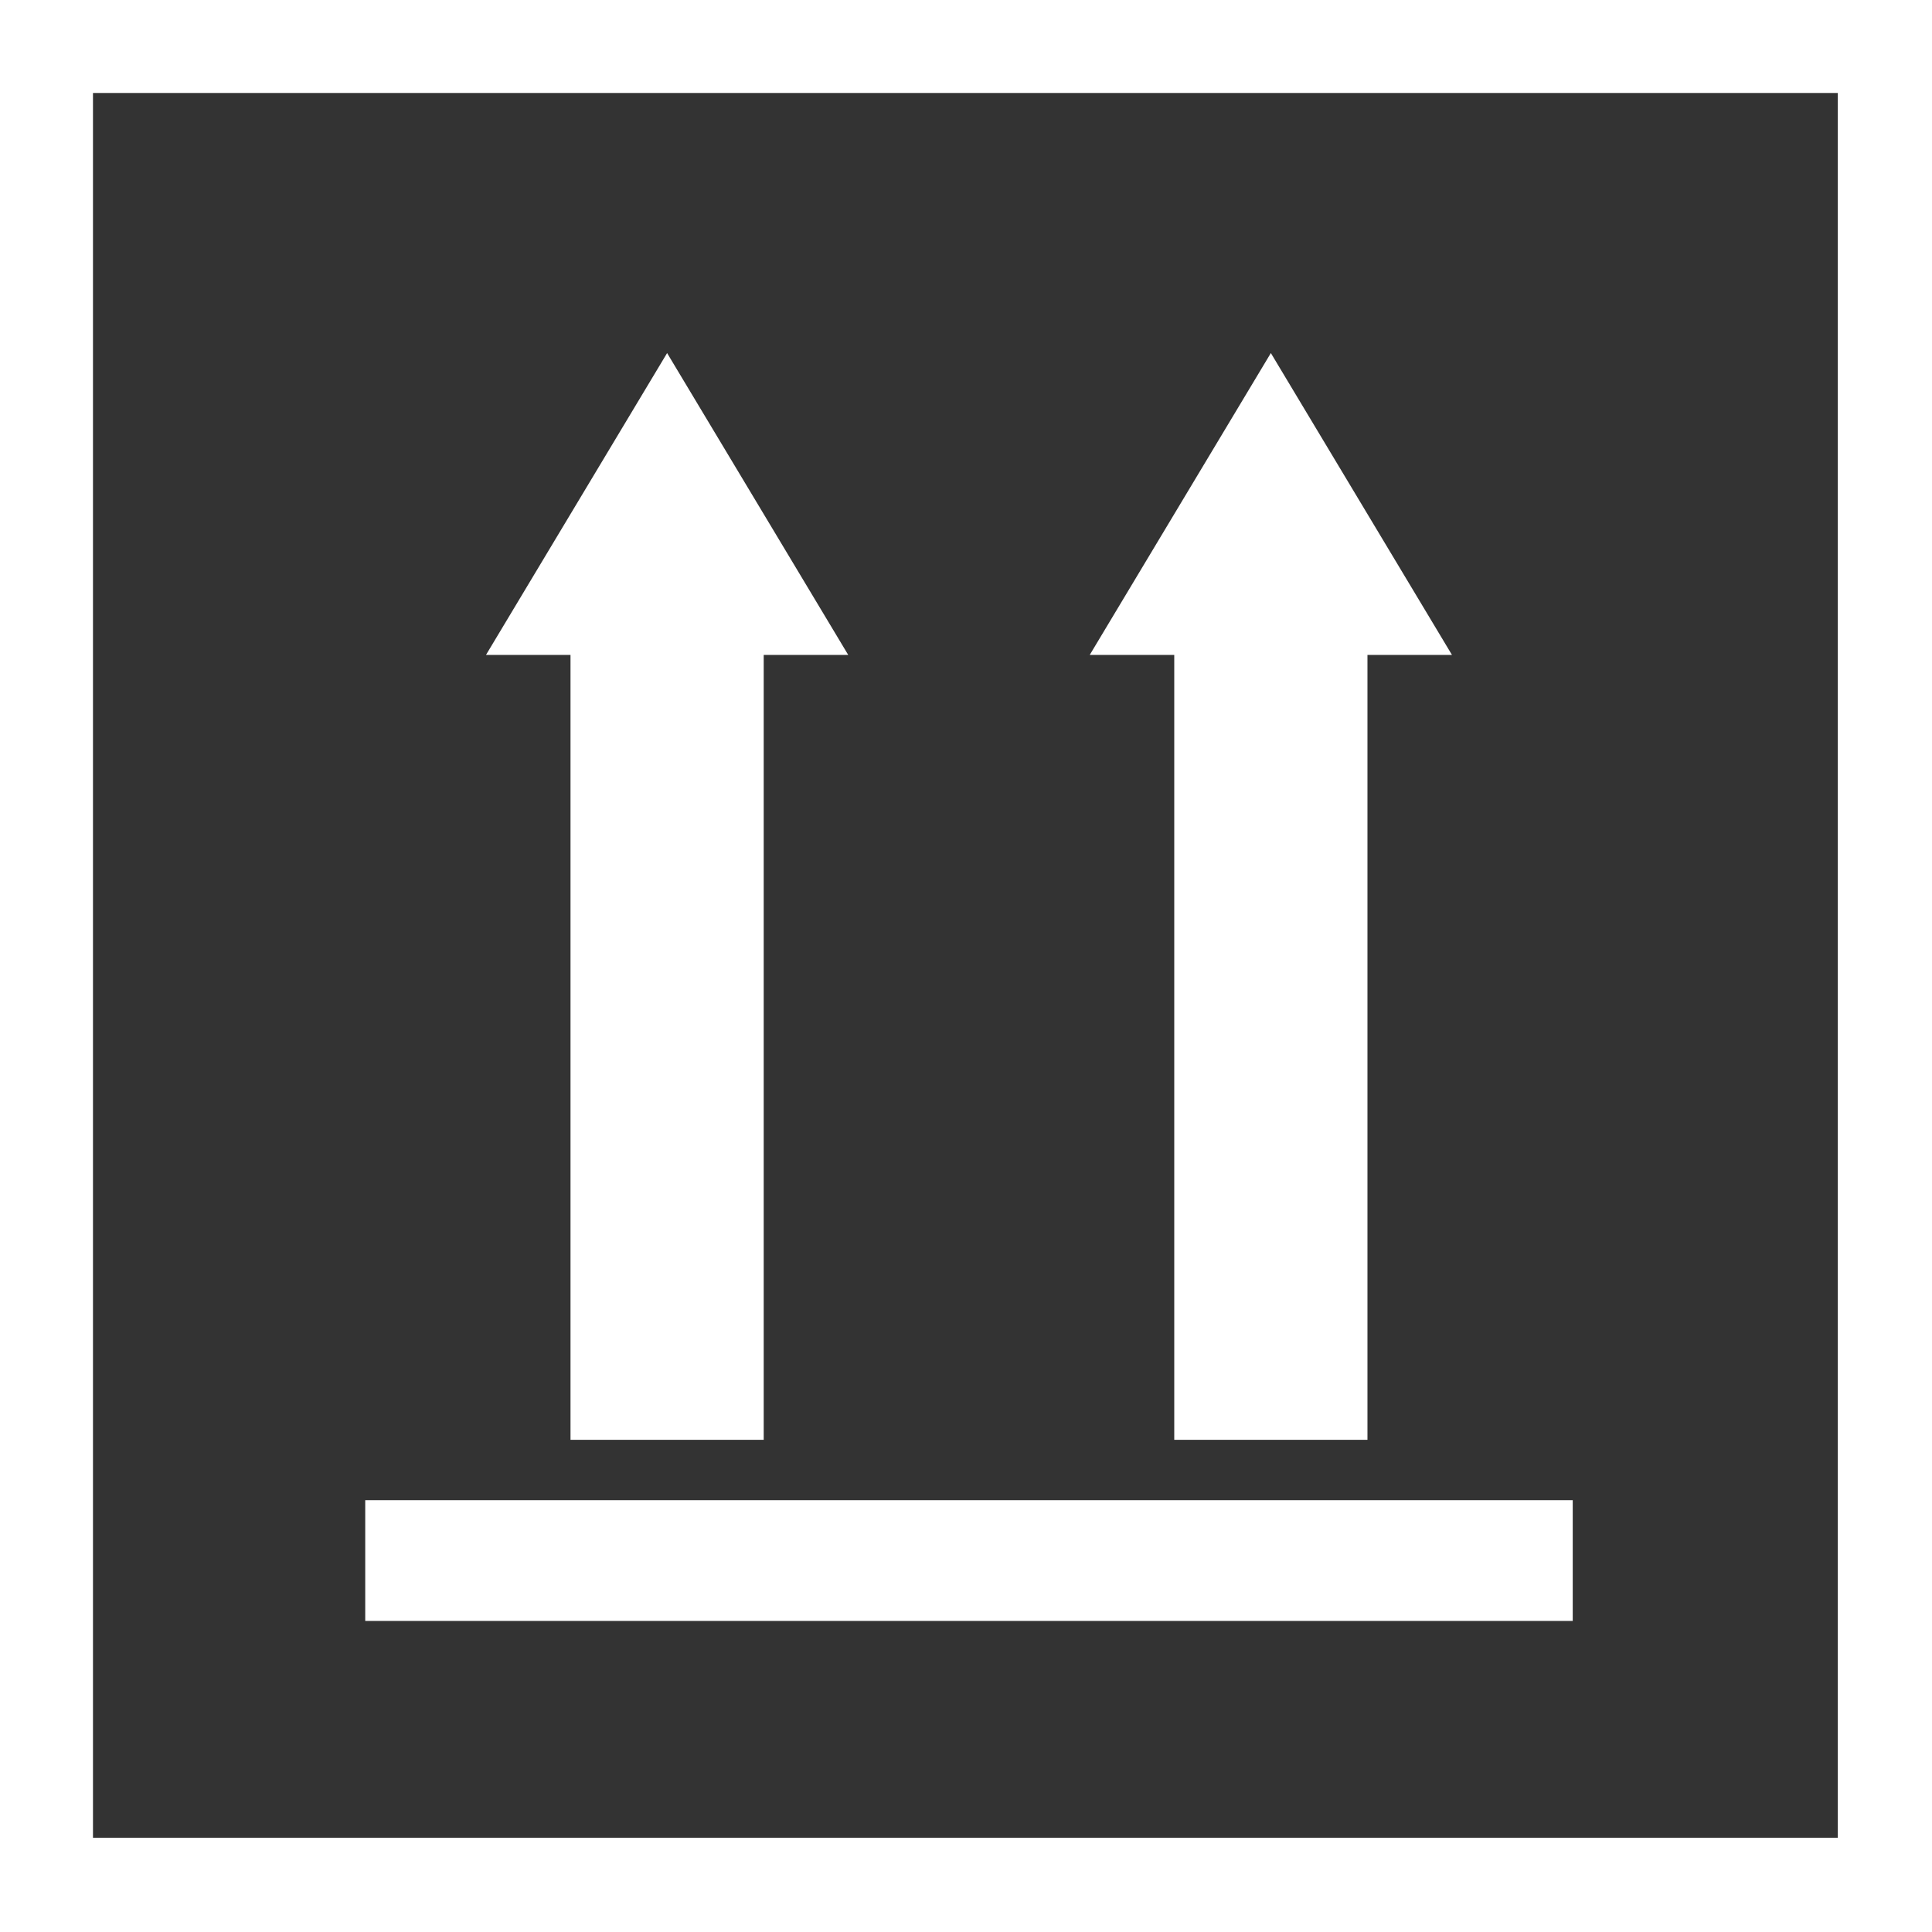
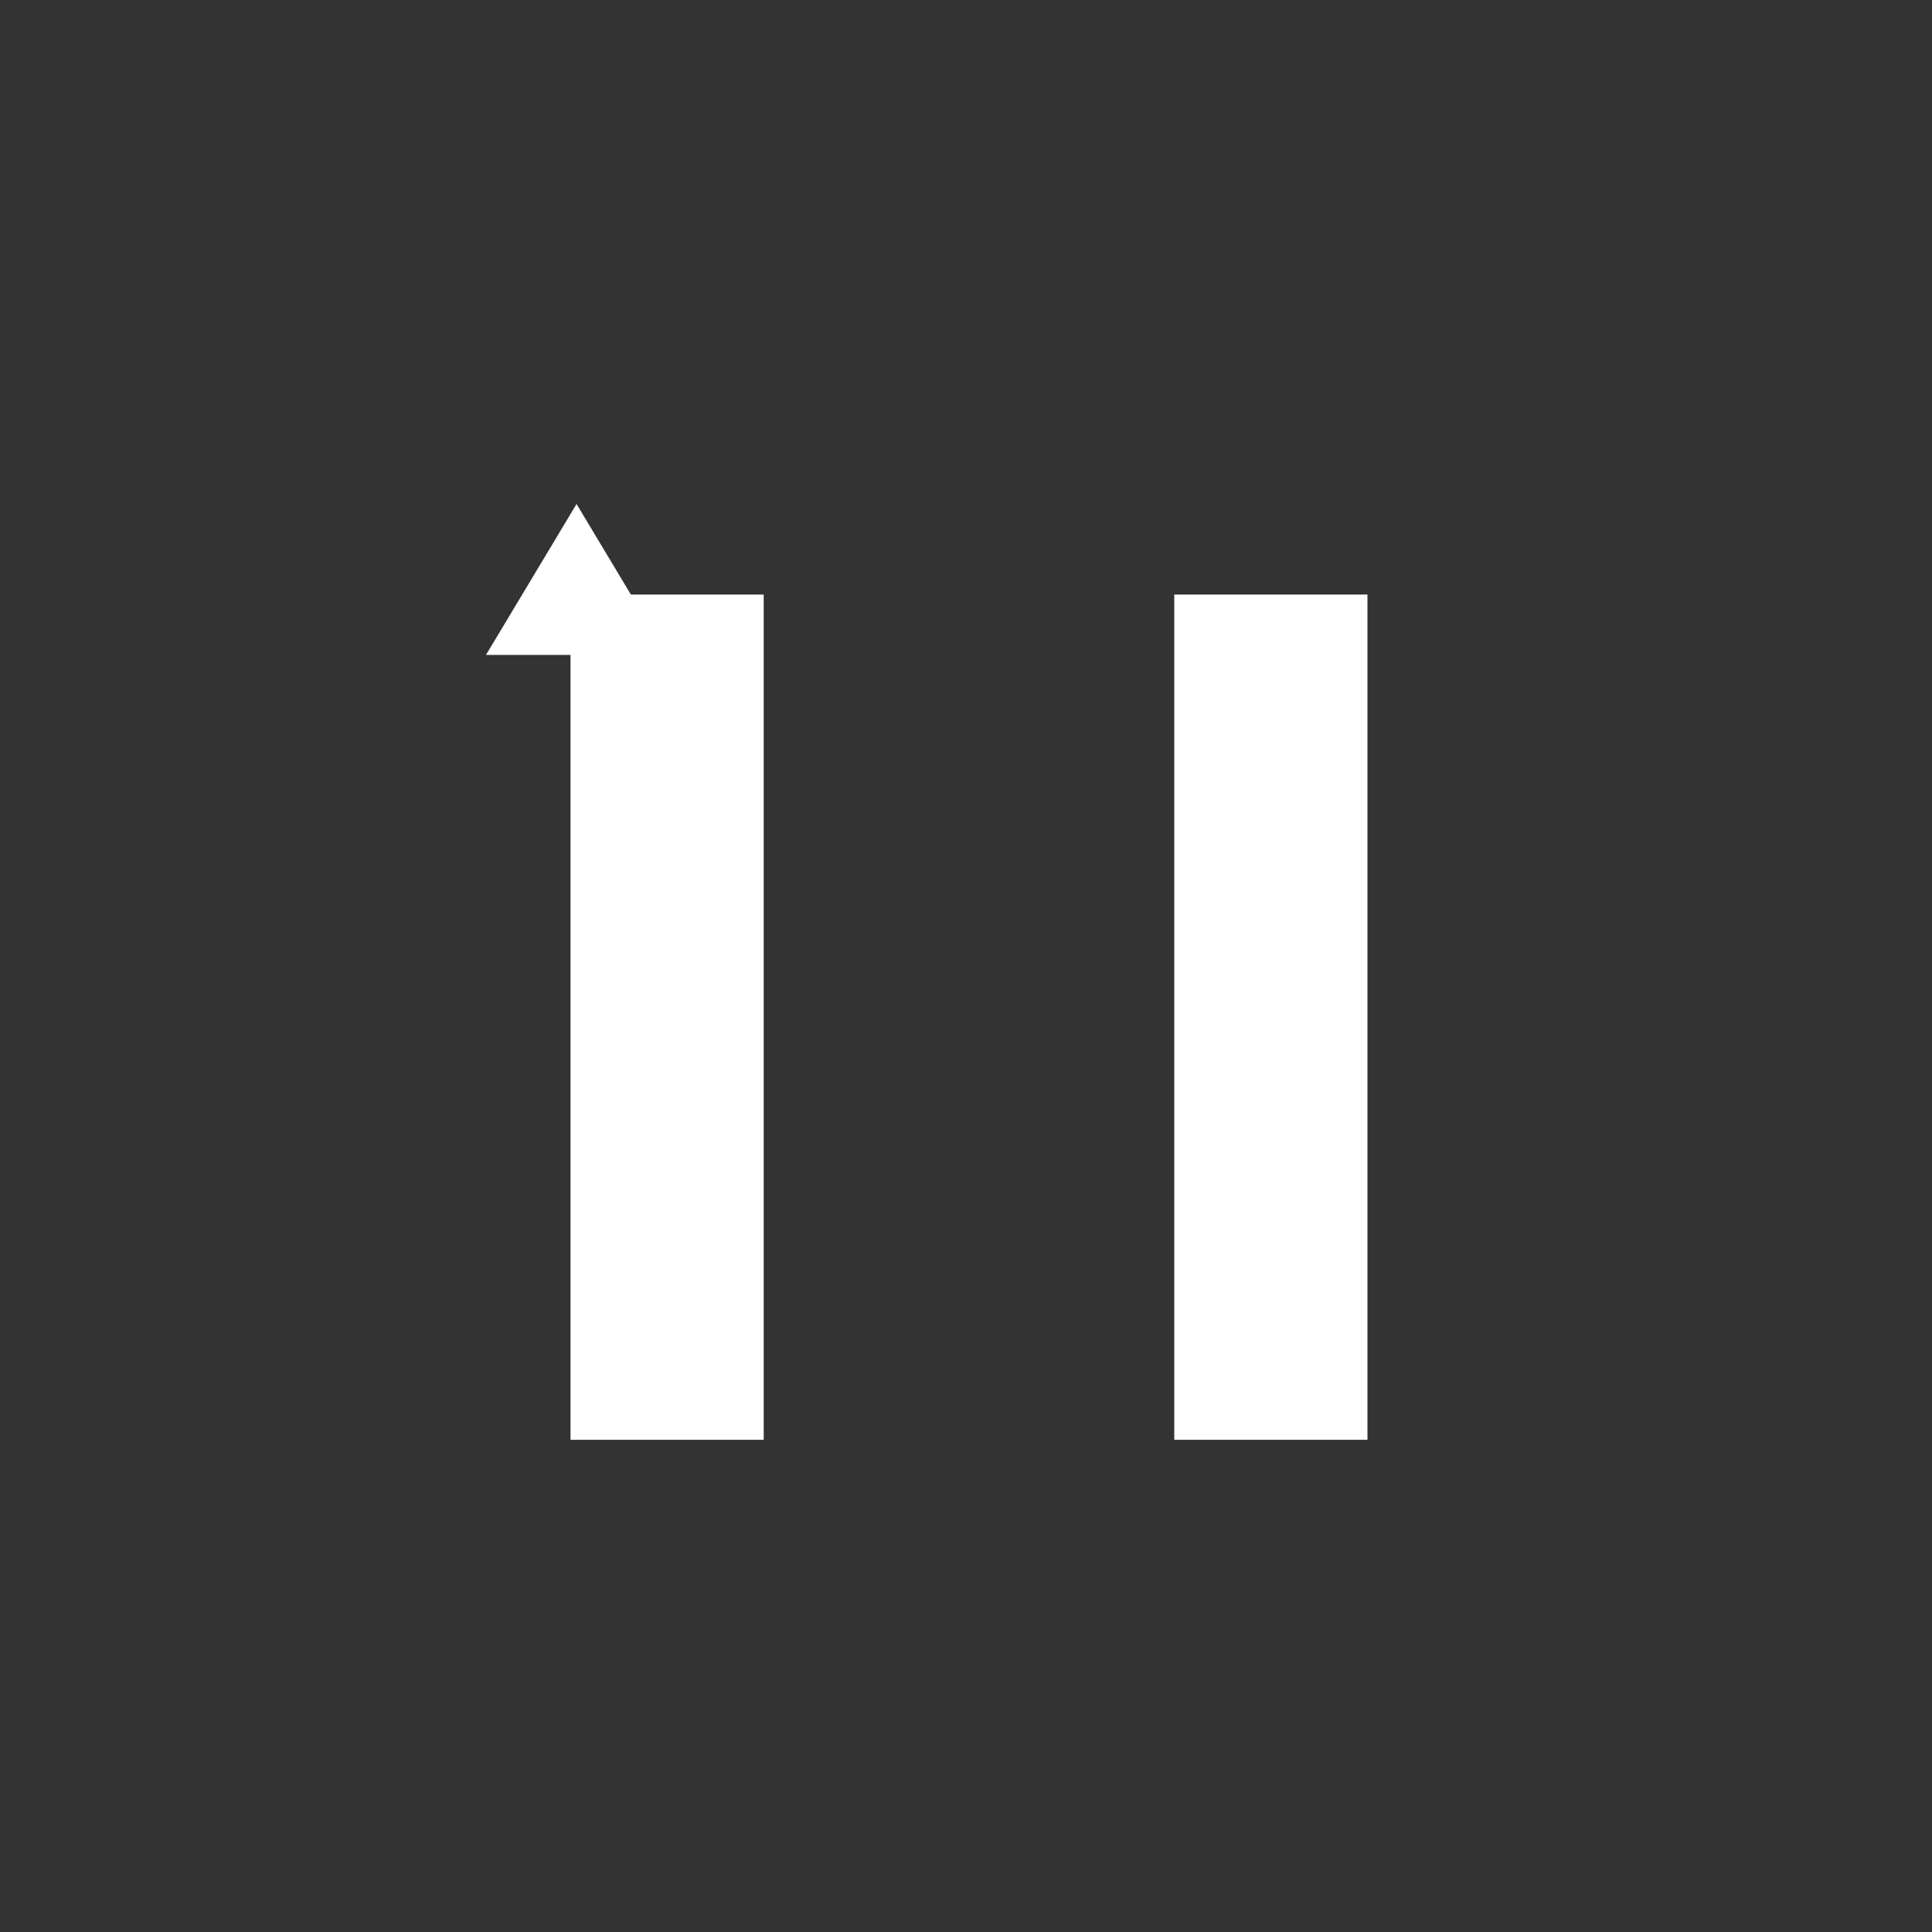
<svg xmlns="http://www.w3.org/2000/svg" id="Layer_1" x="0px" y="0px" viewBox="0 0 160 160" style="enable-background:new 0 0 160 160;" xml:space="preserve">
  <rect x="0" y="0" width="160" height="160" fill="#333333" stroke="none" />
  <style type="text/css"> .st0{fill:none;stroke:#FFFFFF;stroke-width:8;} .st1{fill:#FFFFFF;} </style>
  <g>
-     <rect id="rect2035" x="3.7" y="3.7" class="st0" width="152.5" height="152.5" />
    <g id="g2109" transform="translate(-154.553,-6.061)">
-       <rect id="rect2099" x="184.8" y="130.3" class="st1" width="100" height="10" />
      <rect id="rect2101" x="201.8" y="55.3" class="st1" width="16" height="70" />
-       <path id="path2103" type="star" cy="66.958" cx="400.02" class="st1" d=" M224.8,60.3h-15h-15l7.5-12.5l7.5-12.5l7.5,12.5L224.8,60.3z" />
+       <path id="path2103" type="star" cy="66.958" cx="400.02" class="st1" d=" M224.8,60.3h-15h-15l7.5-12.5l7.5,12.5L224.8,60.3z" />
      <rect id="rect2105" x="251.8" y="55.3" class="st1" width="16" height="70" />
-       <path id="path2107" type="star" cy="66.958" cx="400.02" class="st1" d=" M274.8,60.3h-15h-15l7.5-12.5l7.5-12.5l7.5,12.5L274.8,60.3z" />
    </g>
  </g>
</svg>